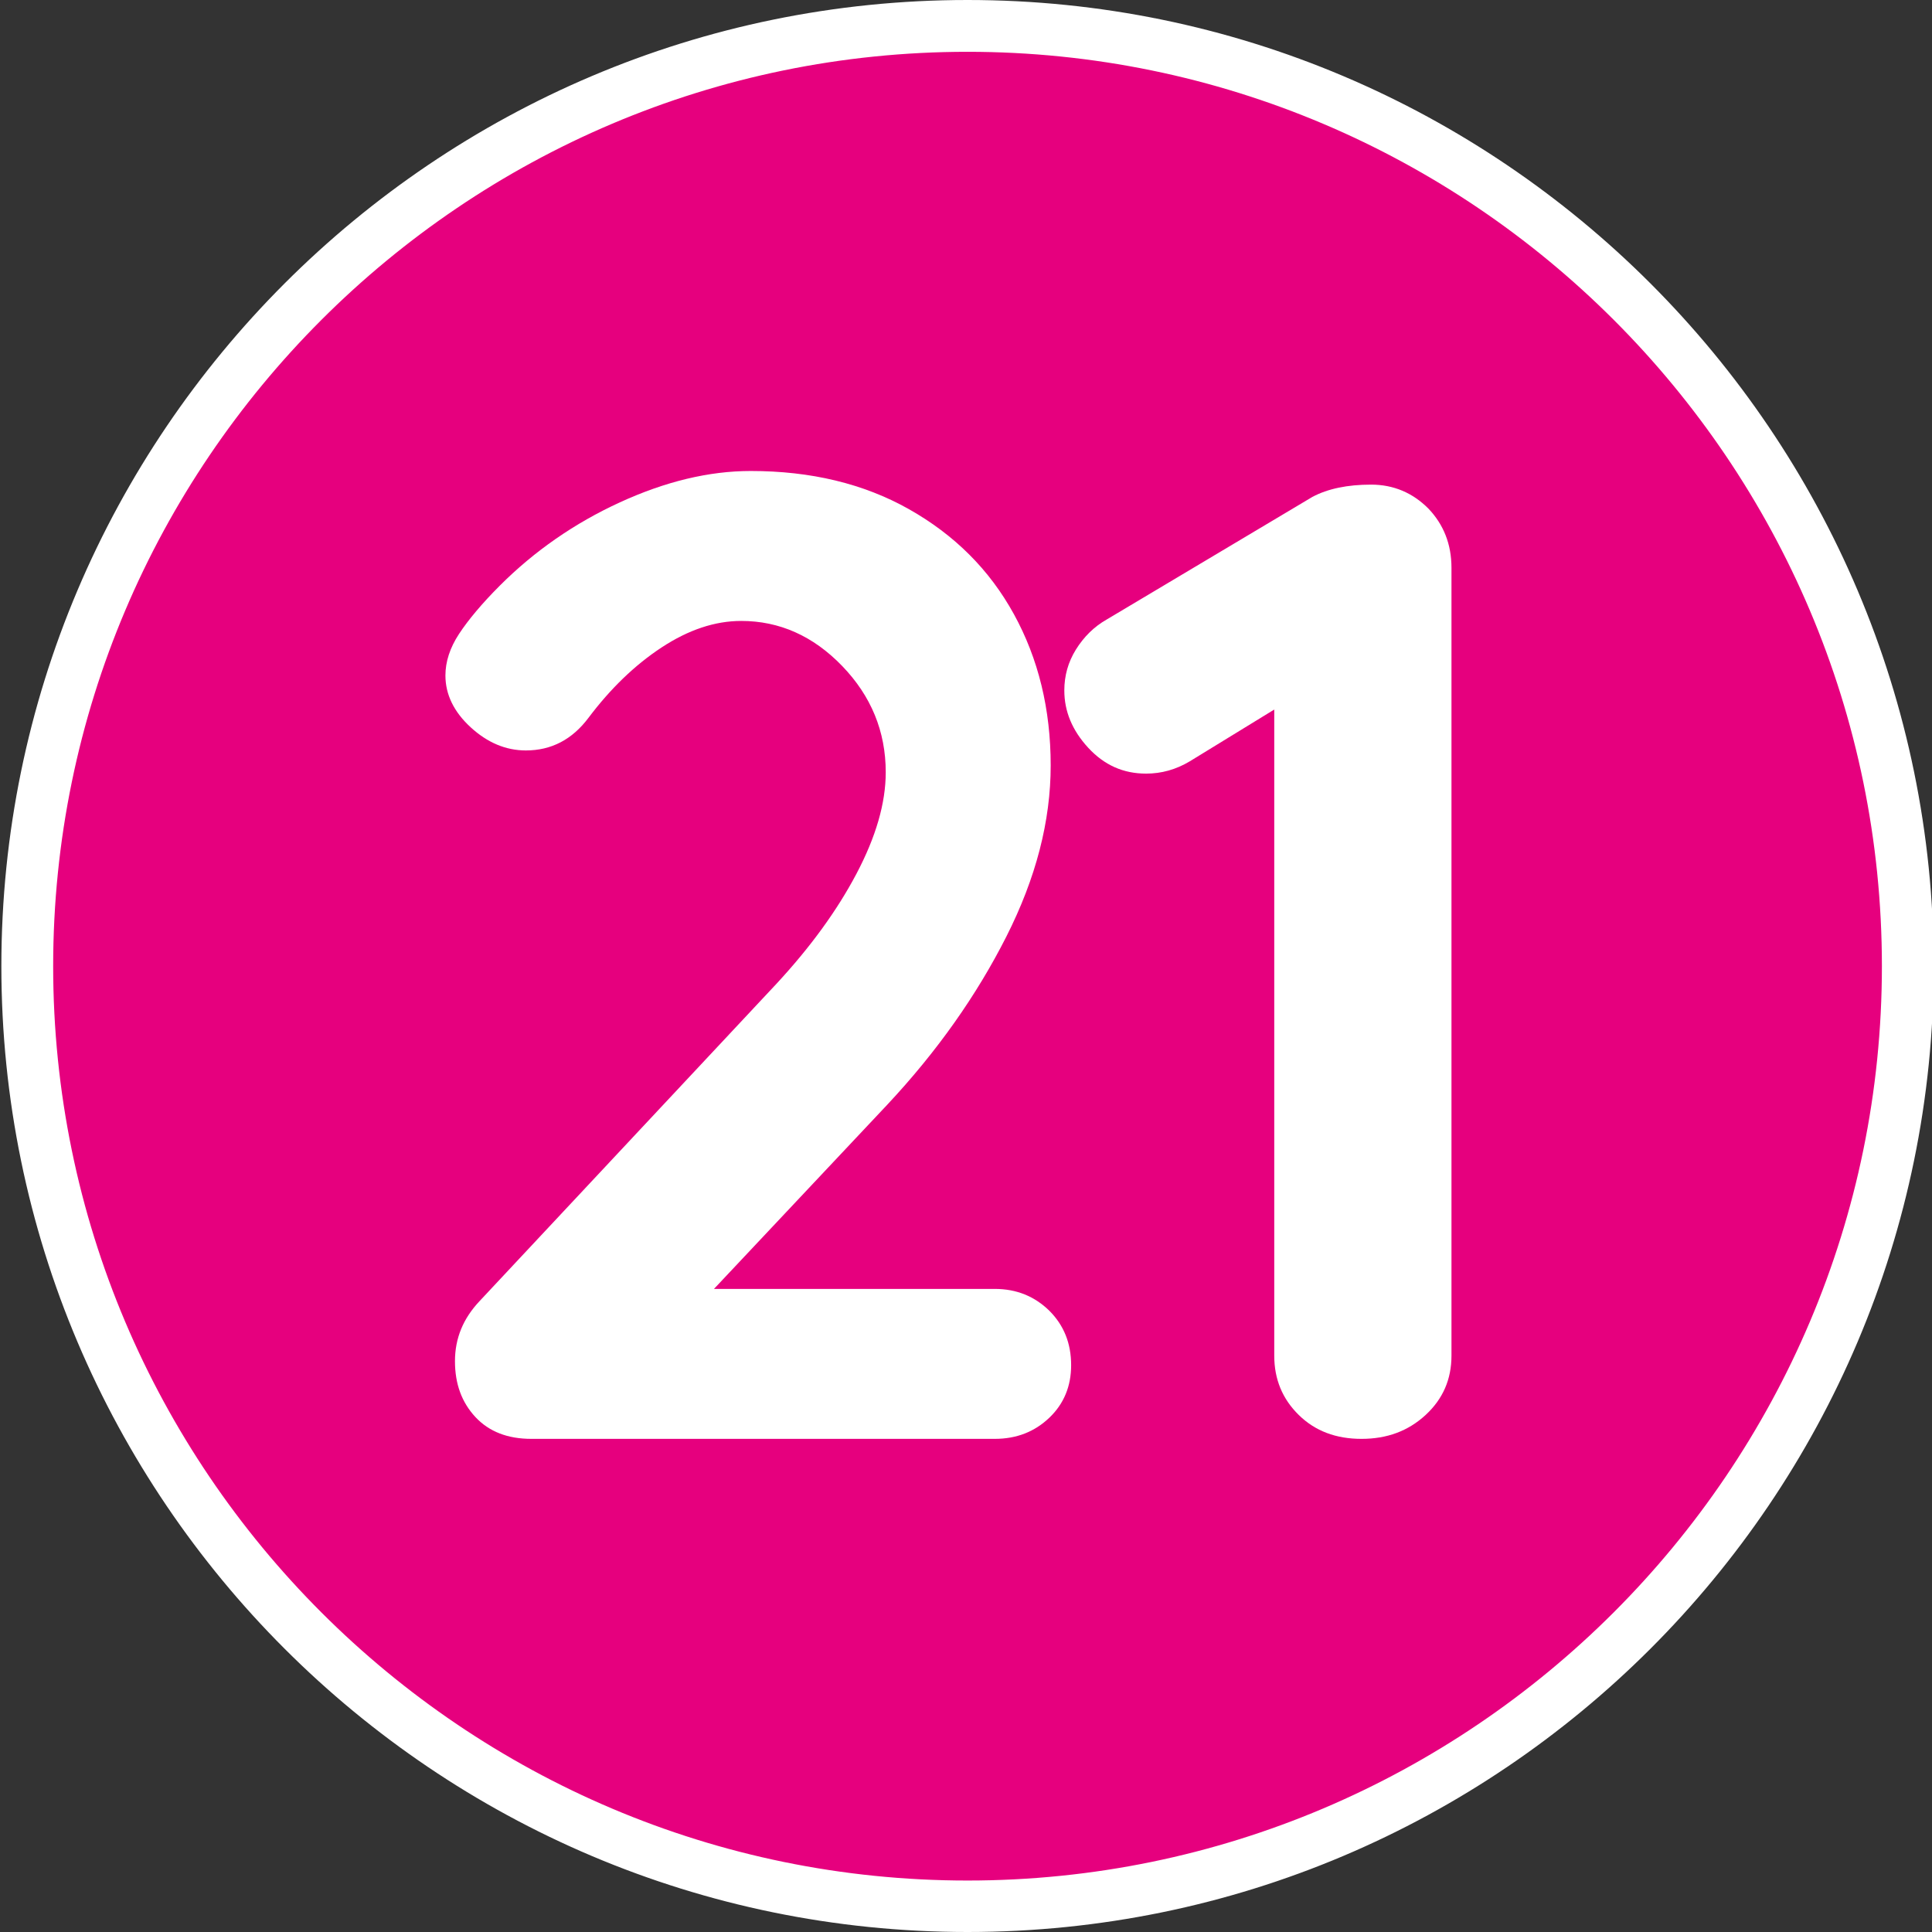
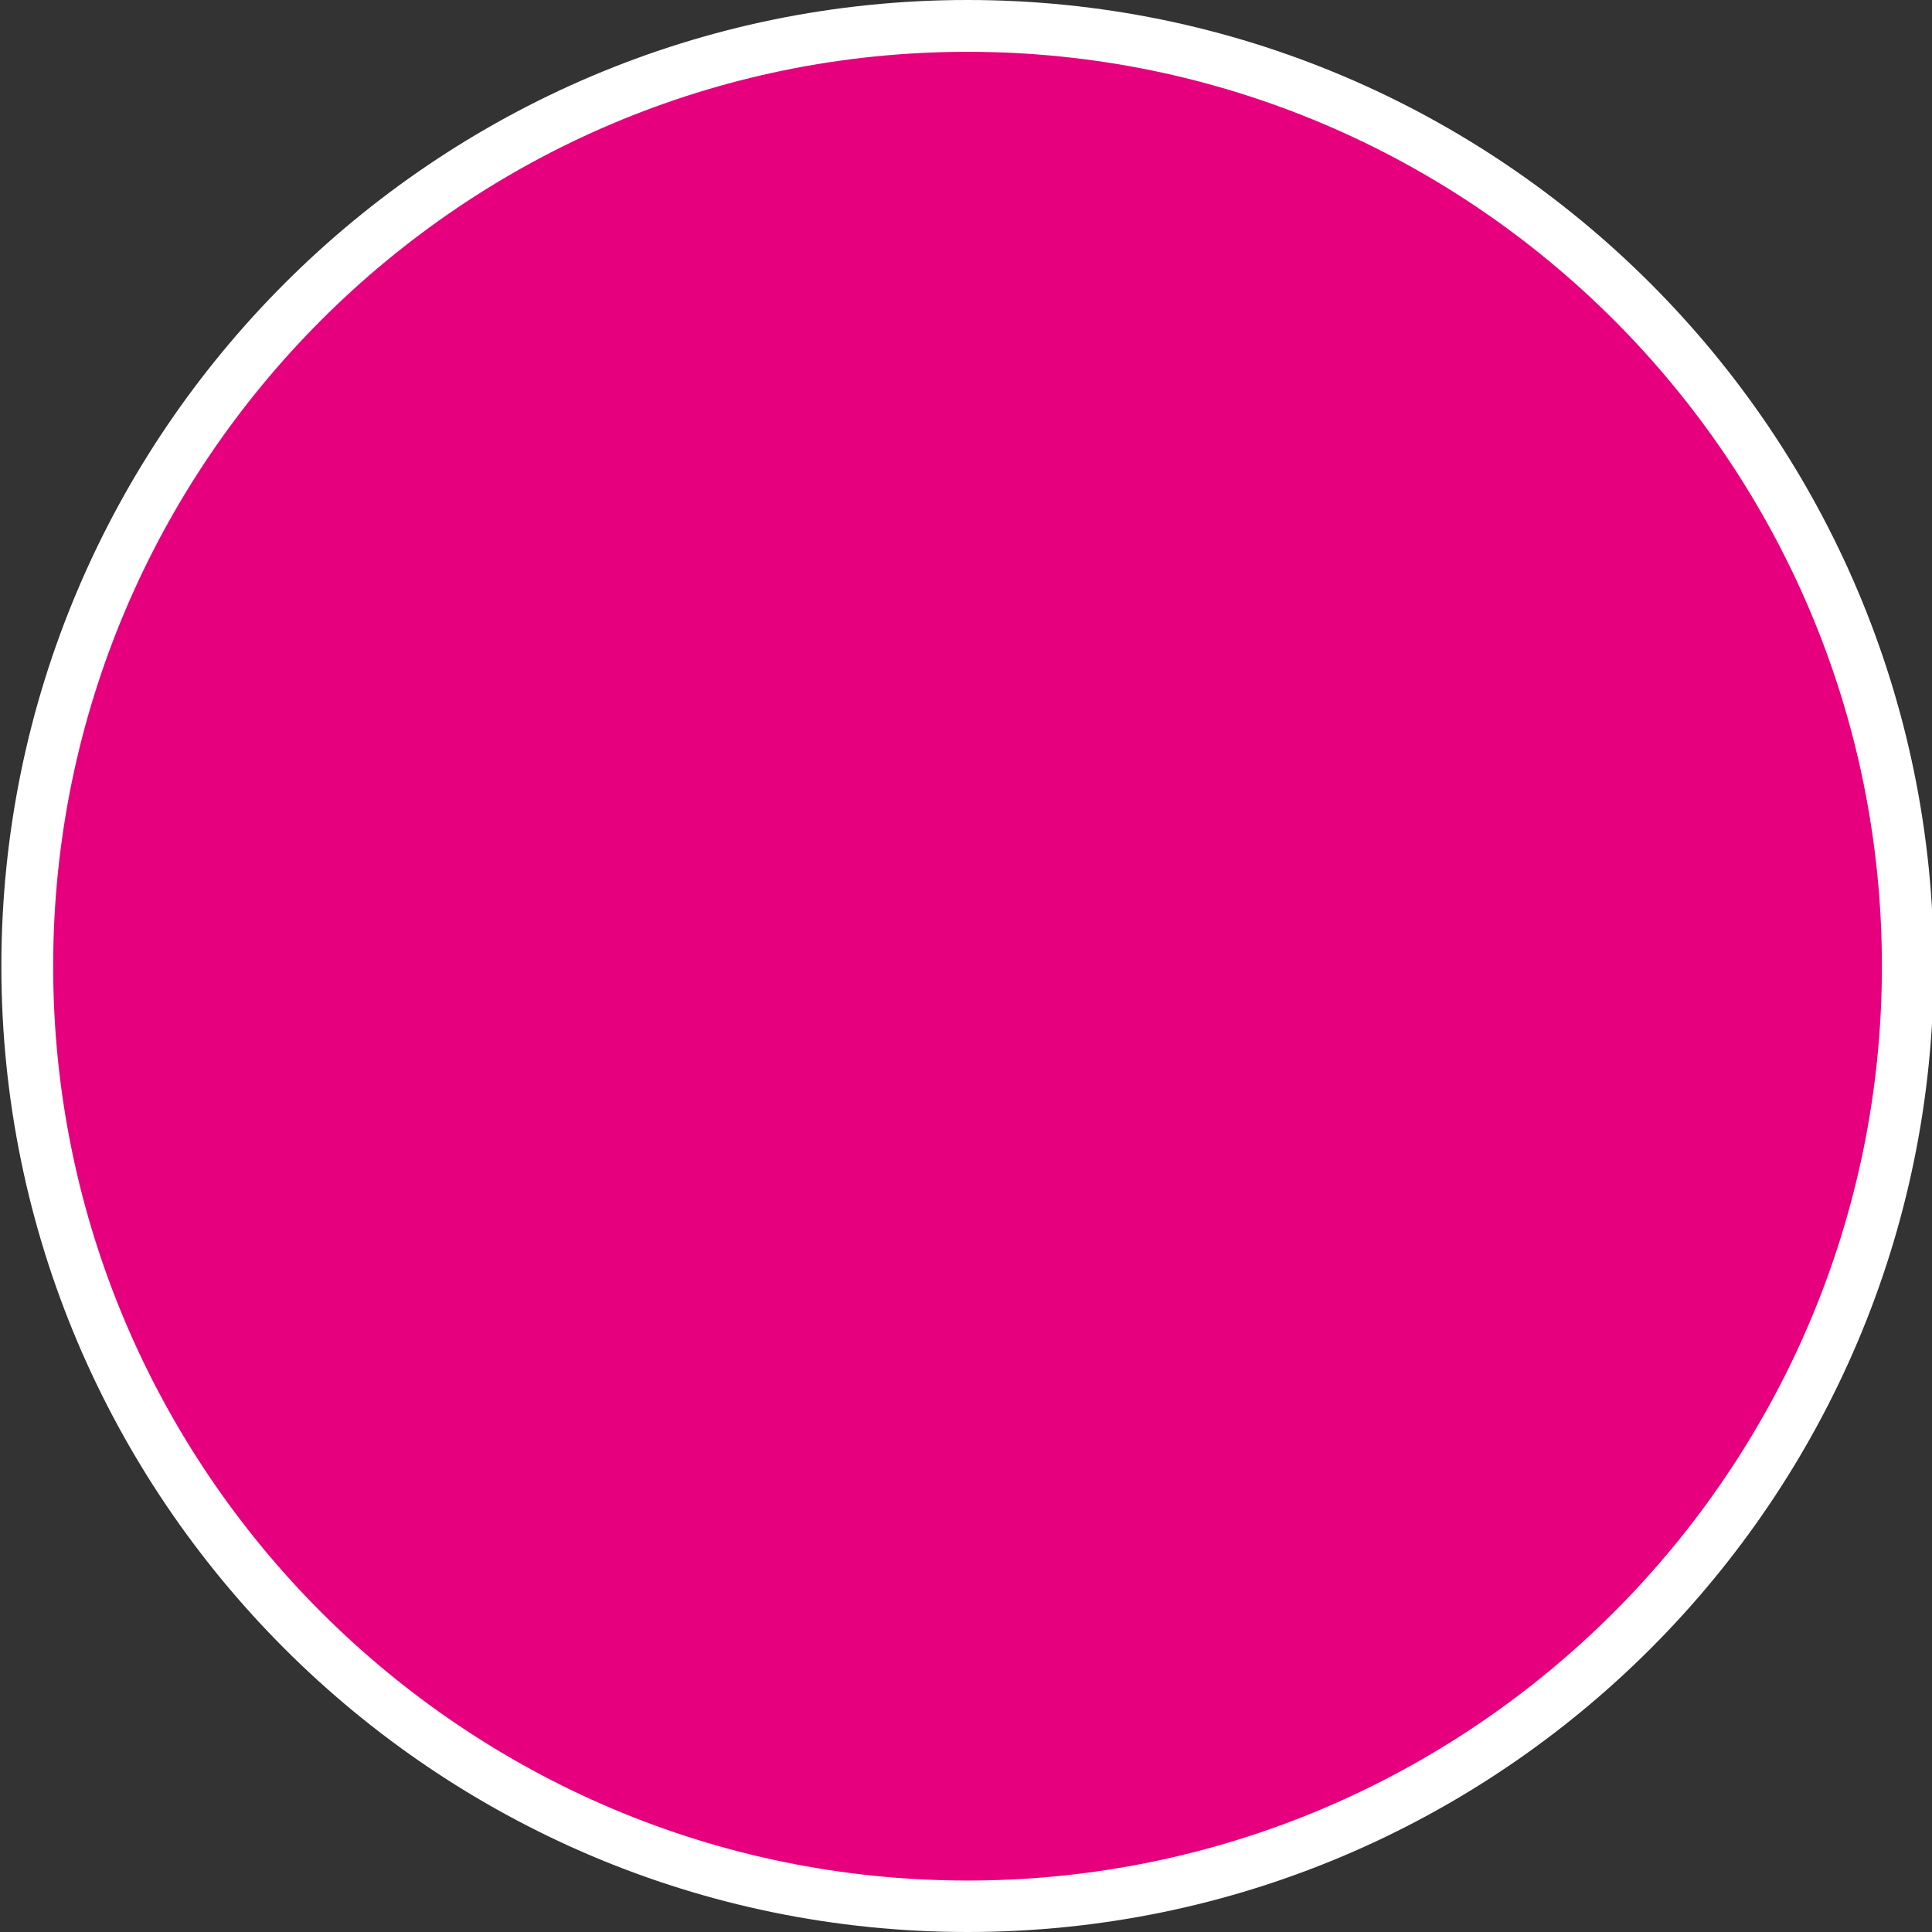
<svg xmlns="http://www.w3.org/2000/svg" version="1.1" id="Calque_1" x="0px" y="0px" viewBox="0 0 566.9 566.9" style="enable-background:new 0 0 566.9 566.9;" xml:space="preserve">
  <rect x="0" y="0" width="566.9" height="566.9" fill="#333333" stroke="none" />
  <style type="text/css">
	.st0{fill:#E6007E;}
	.st1{fill:#FFFFFF;}
</style>
  <path class="st0" d="M283.9,559.4c152.4,0,275.9-123.5,275.9-275.9S436.2,7.6,283.9,7.6C131.5,7.6,8,131.1,8,283.5  S131.5,559.4,283.9,559.4" />
  <path class="st1" d="M283.9,566.9C127.6,566.9,0.4,439.8,0.4,283.5S127.6,0,283.9,0s283.5,127.2,283.5,283.5  S440.2,566.9,283.9,566.9z M283.9,15.2c-147.9,0-268.3,120.4-268.3,268.3c0,147.9,120.4,268.3,268.3,268.3  c147.9,0,268.3-120.4,268.3-268.3C552.2,135.5,431.8,15.2,283.9,15.2z" />
  <g>
-     <path class="st1" d="M307.9,384.6c4.3,4.3,6.4,9.6,6.4,16c0,6.1-2.1,11.3-6.4,15.4c-4.3,4.1-9.6,6.2-16,6.2h-136   c-6.9,0-12.4-2.1-16.4-6.4c-4-4.3-6-9.7-6-16.4c0-6.7,2.4-12.5,7.2-17.6l87.2-93.2c9.9-10.7,17.7-21.4,23.4-32.2   c5.7-10.8,8.6-20.7,8.6-29.8c0-12-4.3-22.4-12.8-31.2c-8.5-8.8-18.4-13.2-29.6-13.2c-7.7,0-15.5,2.6-23.4,7.8   c-7.9,5.2-15,12.1-21.4,20.6c-4.8,6.4-10.9,9.6-18.4,9.6c-5.9,0-11.3-2.3-16.2-6.8c-4.9-4.5-7.4-9.6-7.4-15.2c0-4,1.3-8.1,4-12.2   c2.7-4.1,6.7-8.9,12-14.2c10.1-10.1,21.9-18.3,35.2-24.4c13.3-6.1,26.1-9.2,38.4-9.2c17.6,0,33.1,3.7,46.4,11.2   c13.3,7.5,23.6,17.7,30.8,30.8c7.2,13.1,10.8,27.9,10.8,44.4c0,16.3-4.3,33-13,50.2c-8.7,17.2-20.3,33.7-35,49.4l-50.8,54h82.4   C298.3,378.2,303.6,380.4,307.9,384.6z" />
-     <path class="st1" d="M419.1,149.2c4.5,4.7,6.8,10.5,6.8,17.4v231.2c0,6.9-2.5,12.7-7.6,17.4c-5.1,4.7-11.3,7-18.8,7   c-7.5,0-13.6-2.3-18.4-7c-4.8-4.7-7.2-10.5-7.2-17.4V208.2l-24.8,15.2c-4,2.4-8.3,3.6-12.8,3.6c-6.7,0-12.3-2.5-17-7.6   c-4.7-5.1-7-10.7-7-16.8c0-4.3,1.1-8.3,3.4-12c2.3-3.7,5.3-6.7,9-8.8l60.4-36c4.5-2.4,10.3-3.6,17.2-3.6   C408.9,142.2,414.5,144.6,419.1,149.2z" />
-   </g>
+     </g>
</svg>